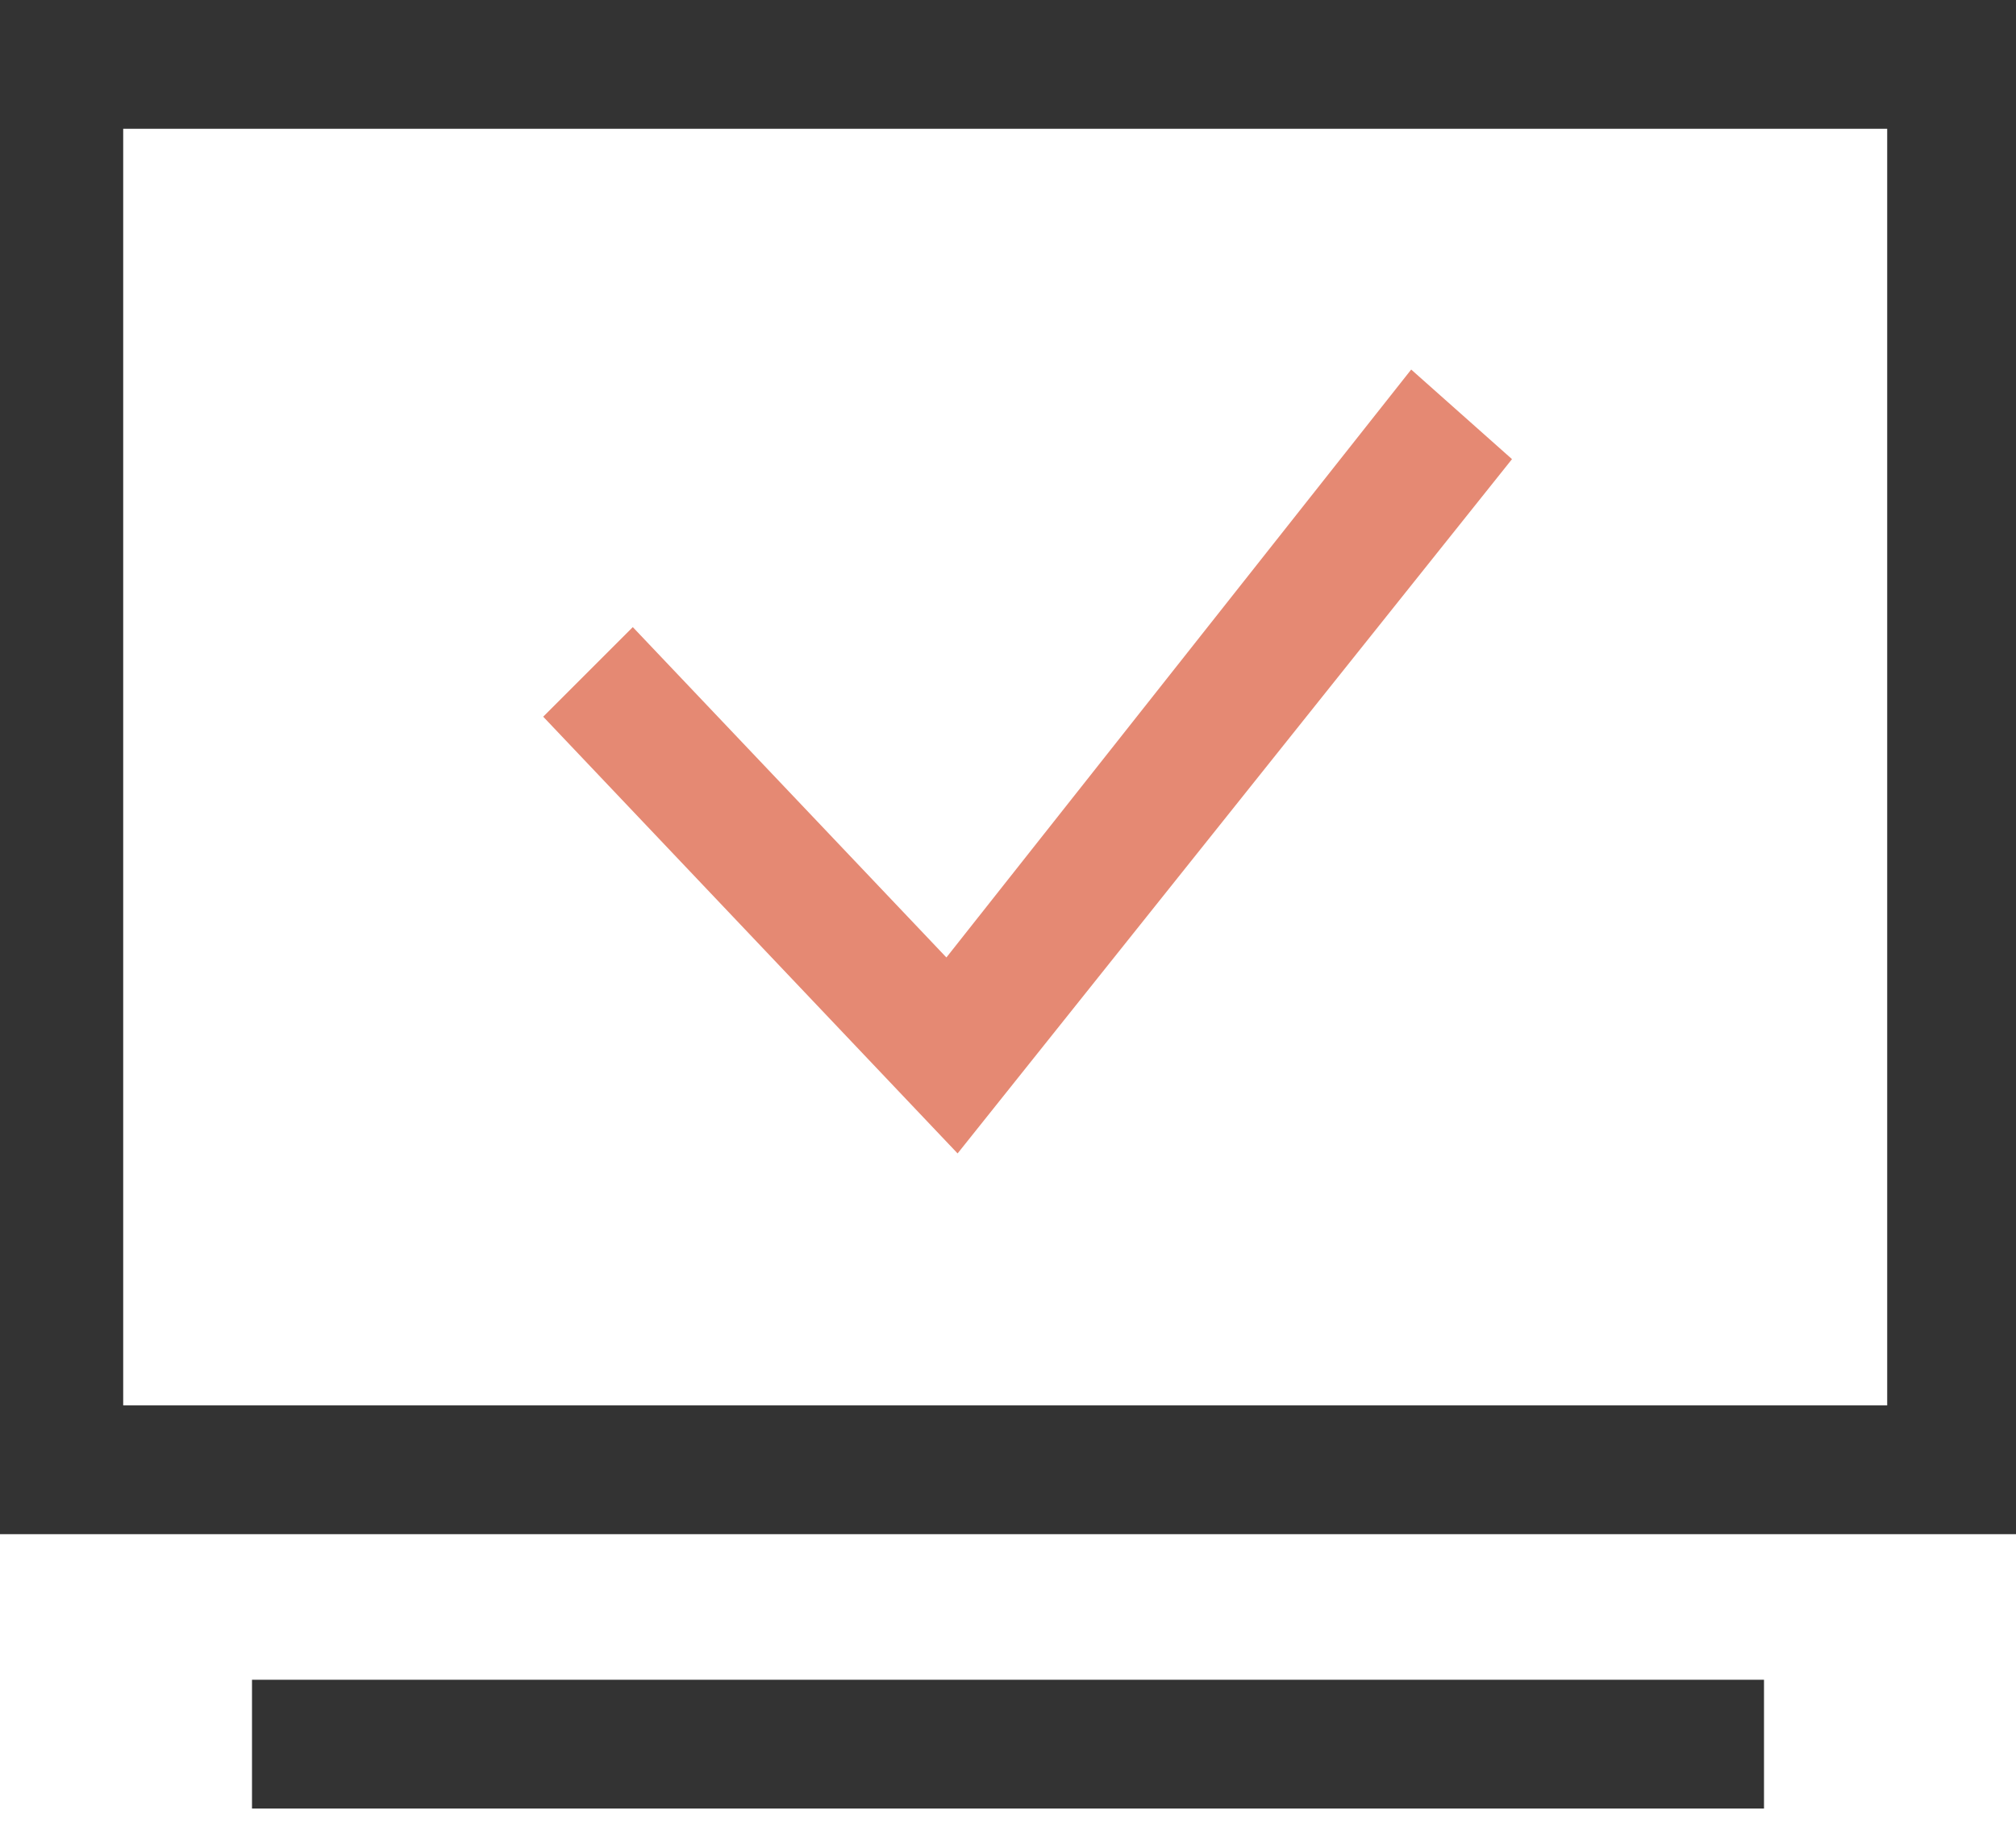
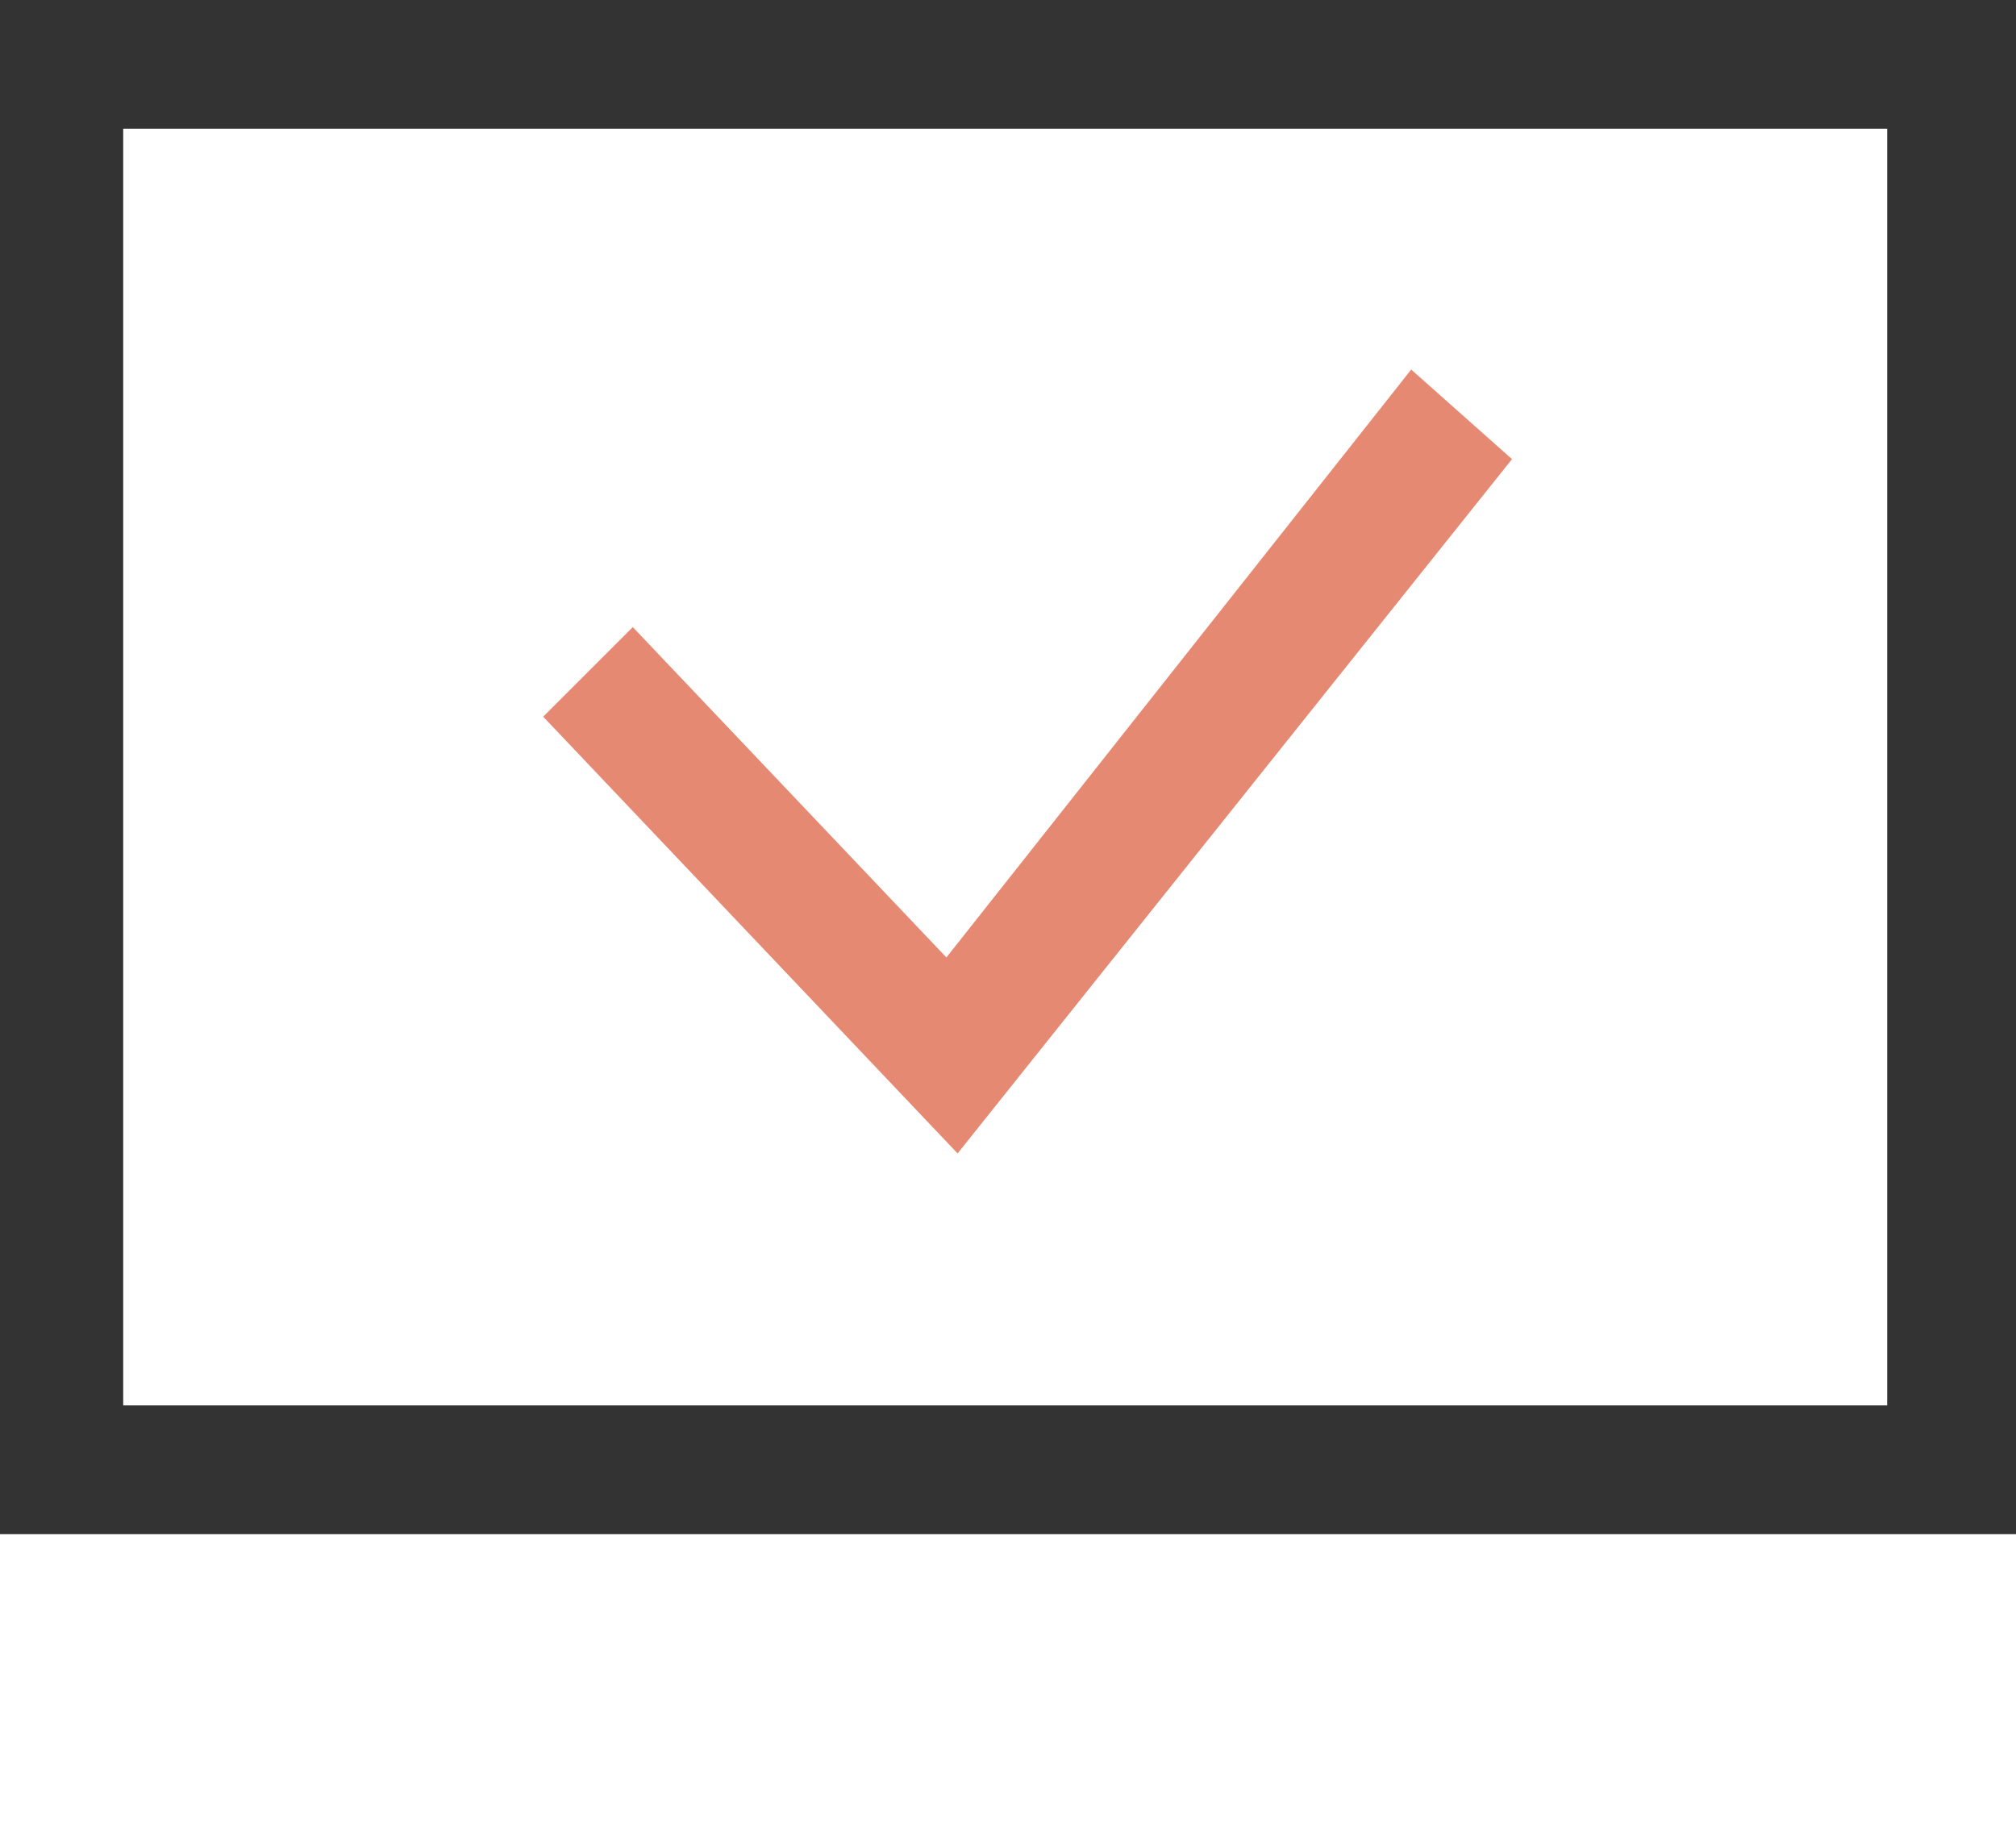
<svg xmlns="http://www.w3.org/2000/svg" version="1.1" id="图层_1" x="0px" y="0px" viewBox="0 0 36 33" style="enable-background:new 0 0 36 33;" xml:space="preserve">
  <style type="text/css">
	.st0{fill:#333333;}
	.st1{fill:#E58973;}
</style>
-   <path class="st0" d="M31.5,30h-27v2.3h27V30z" />
  <path class="st1" d="M16.9,17.1l-5.6-5.9l-1.6,1.6l7.4,7.8L27,8.2l-1.8-1.6L16.9,17.1z" />
  <path class="st0" d="M0,0v27.4h36V0H0z M33.8,25.1H2.2V2.3h31.5V25.1z" />
</svg>